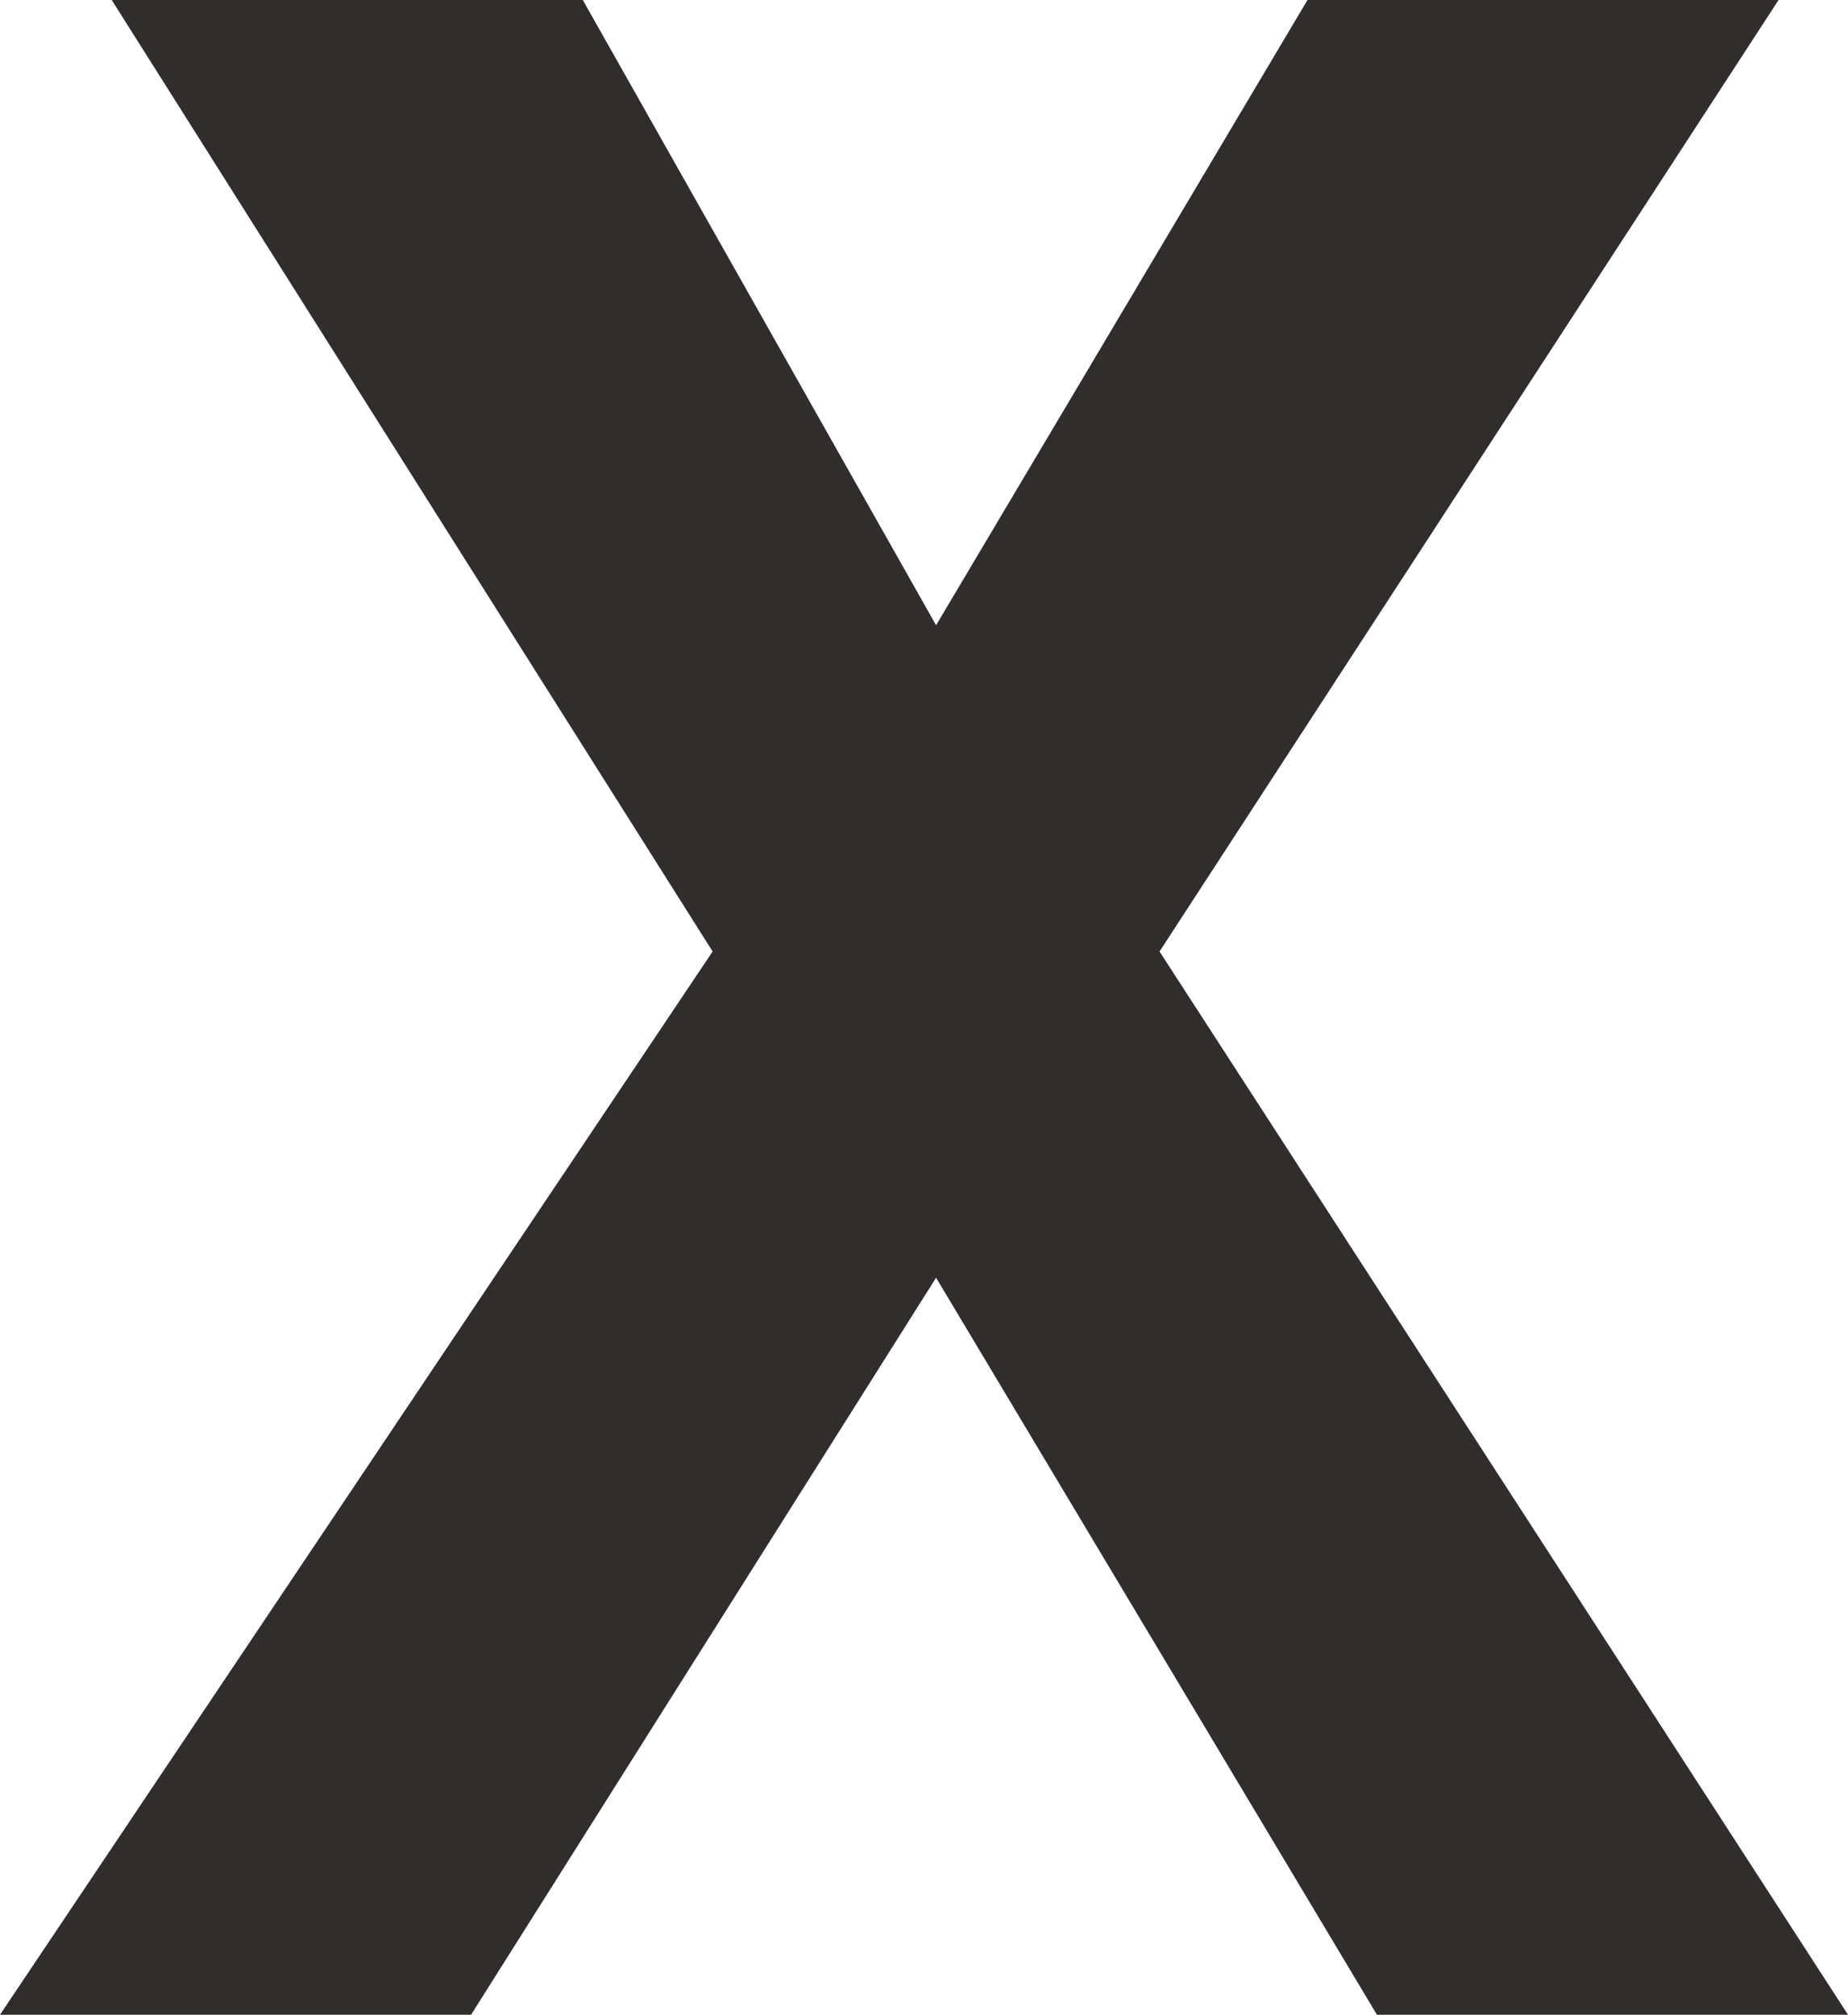
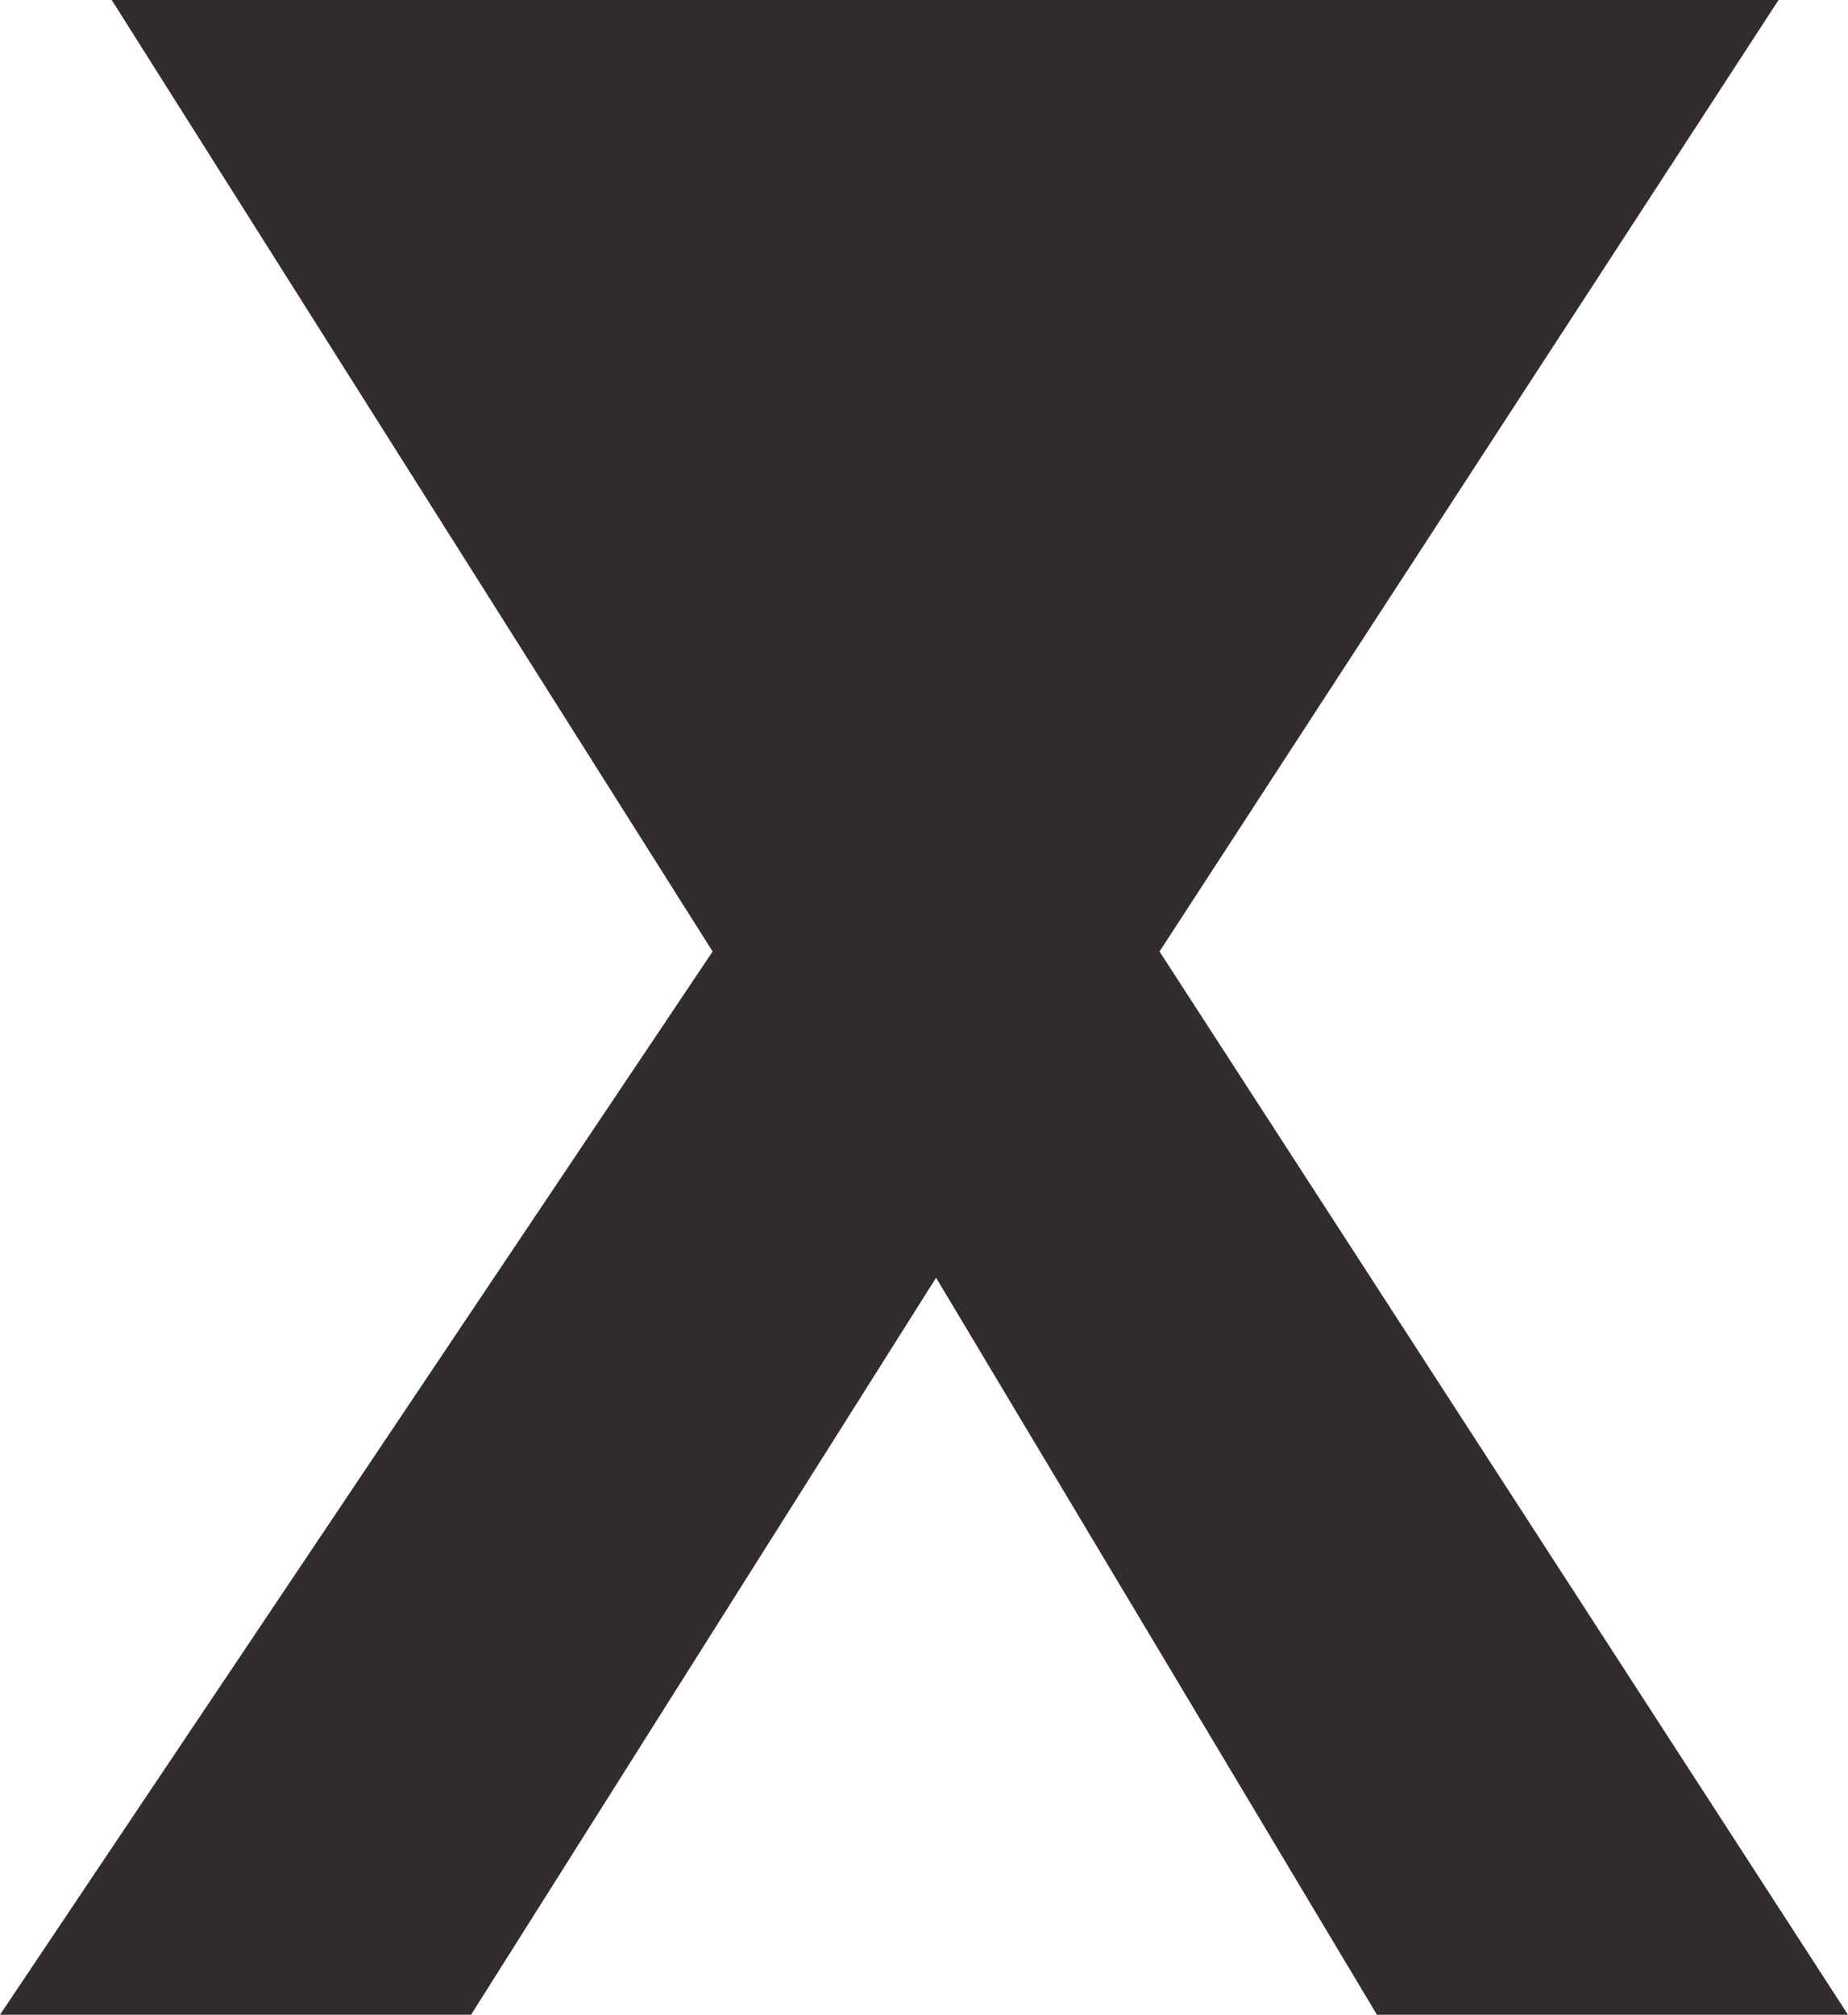
<svg xmlns="http://www.w3.org/2000/svg" width="9.18" height="10.005" viewBox="0 0 9.18 10.005">
-   <path d="M.12,0H2.46L4.77-3.66,6.96,0H9.3L5.88-5.28l3.075-4.725H6.615L4.77-6.9,3.015-10.005H.675L3.66-5.28Z" transform="translate(-0.12 10.005)" fill="#302d2c" />
+   <path d="M.12,0H2.46L4.77-3.66,6.96,0H9.3L5.88-5.28l3.075-4.725H6.615H.675L3.66-5.28Z" transform="translate(-0.12 10.005)" fill="#302d2c" />
</svg>